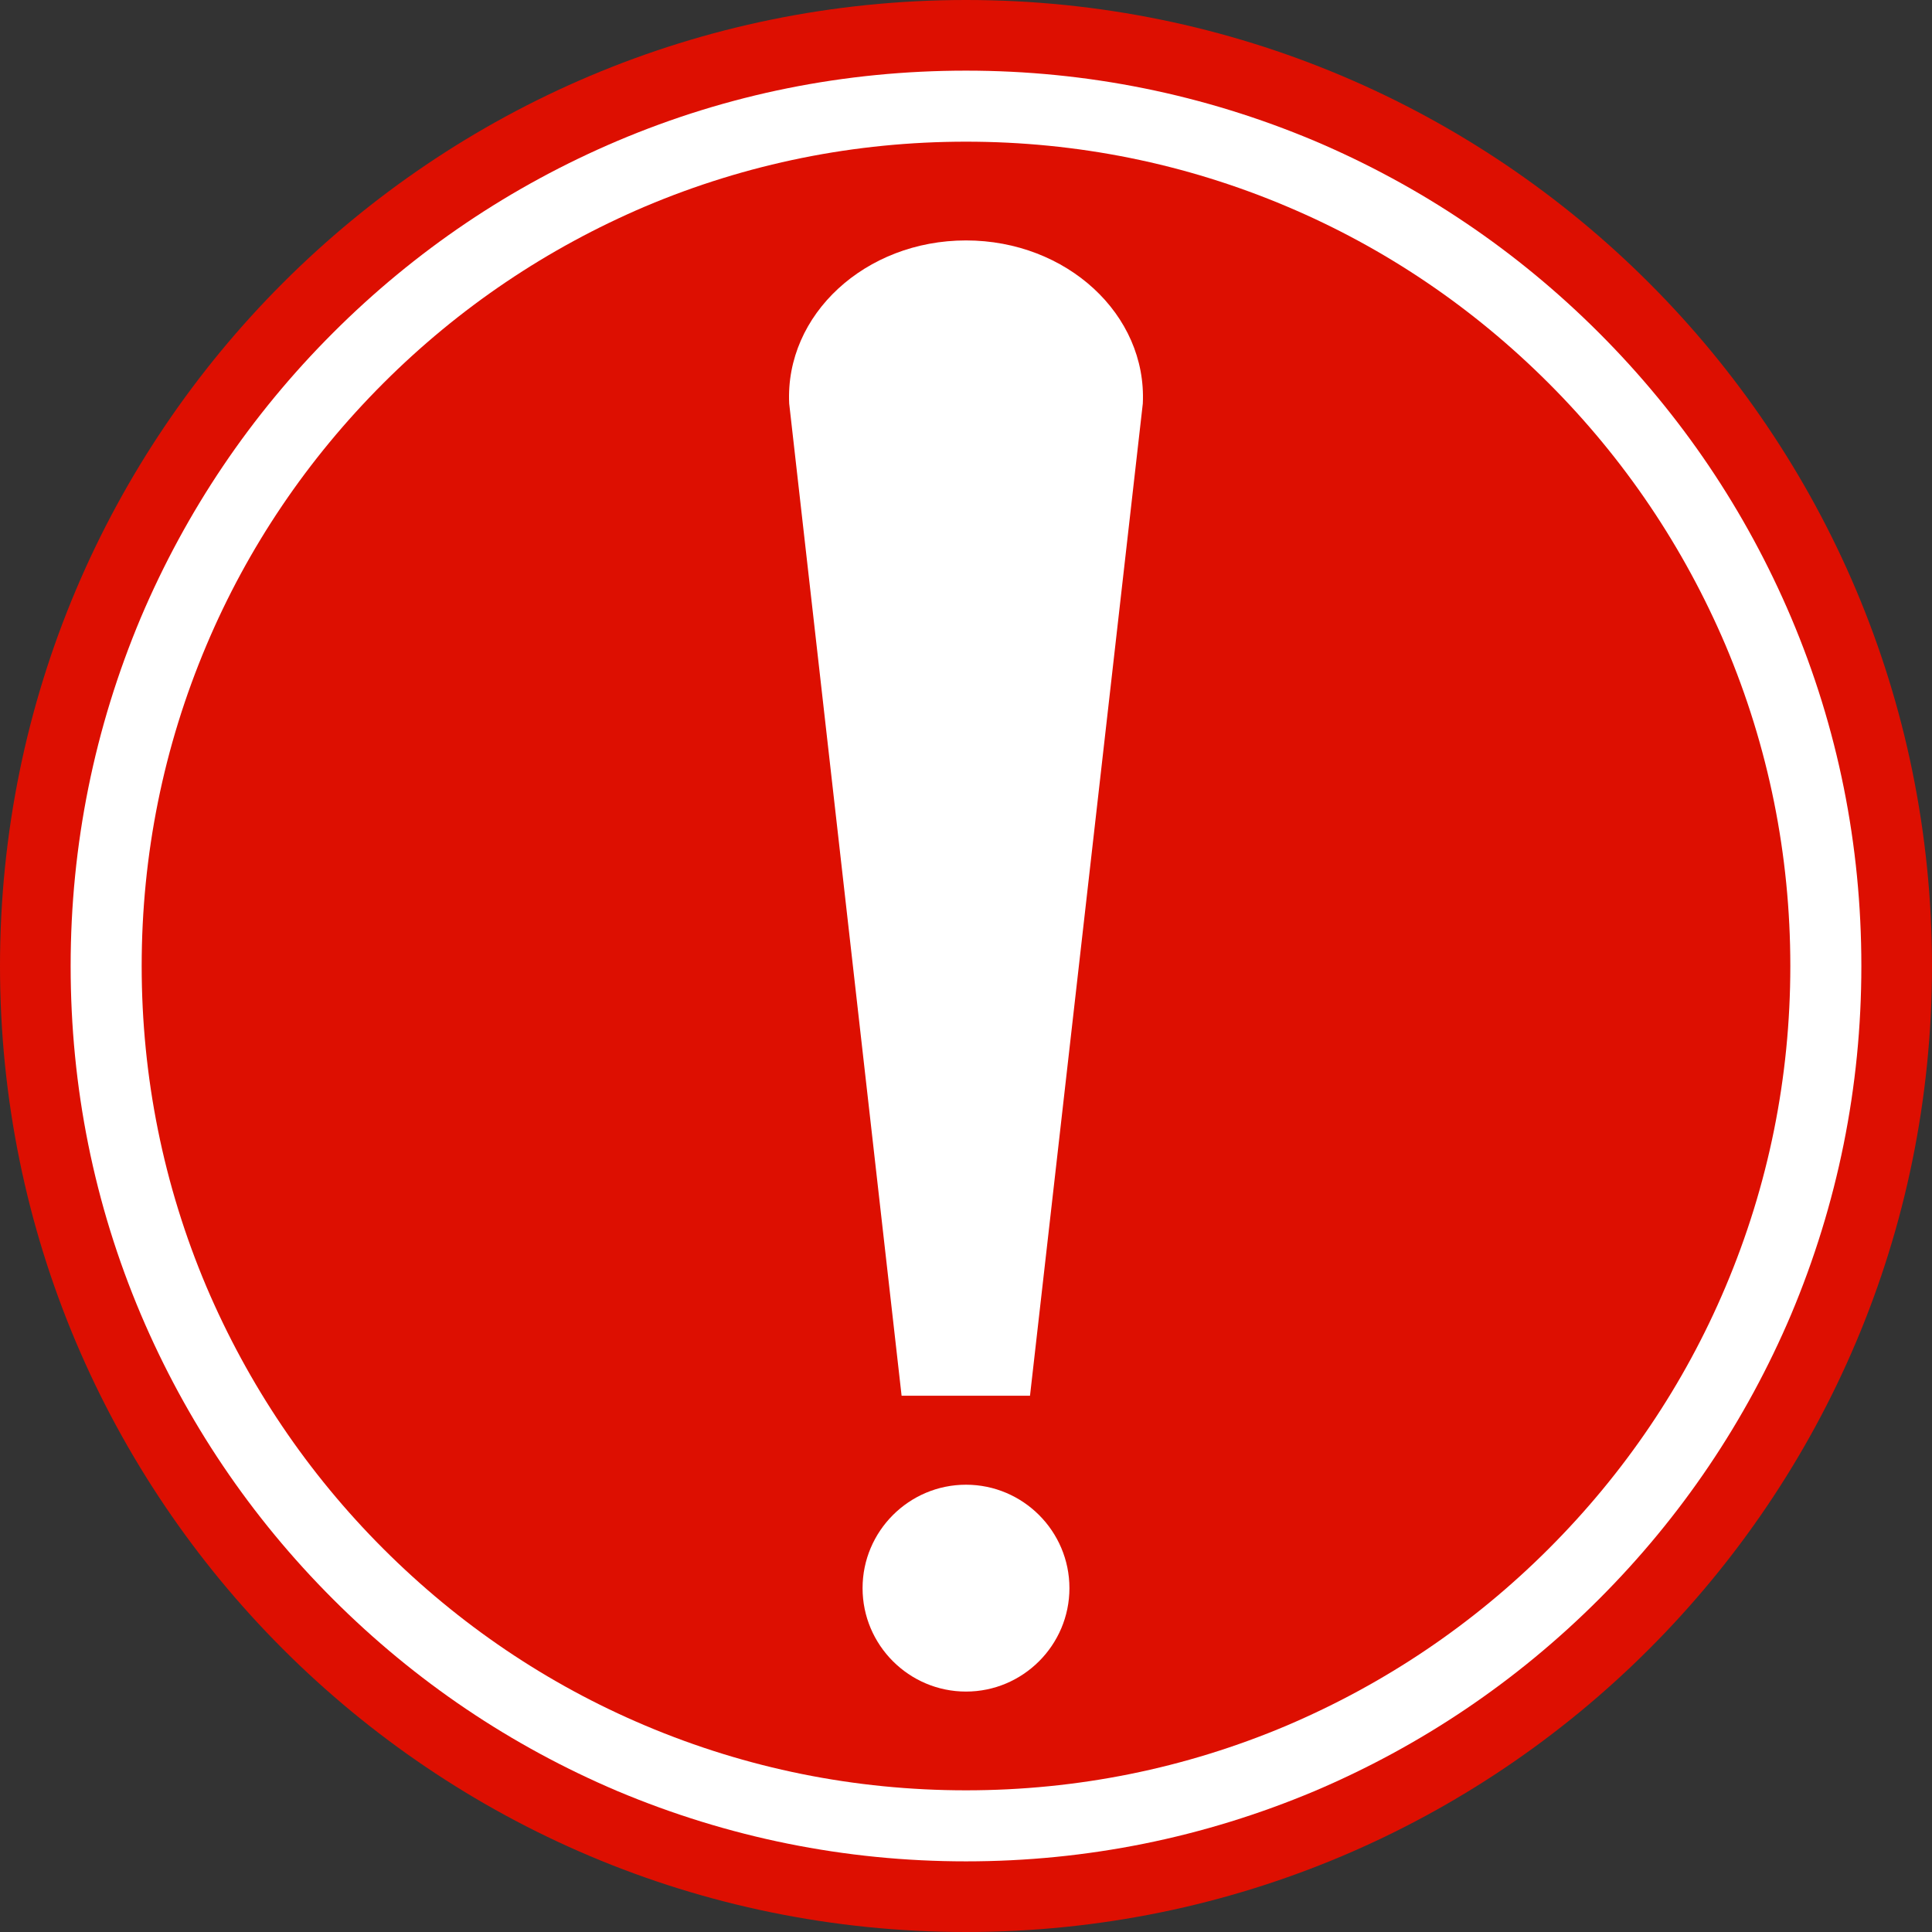
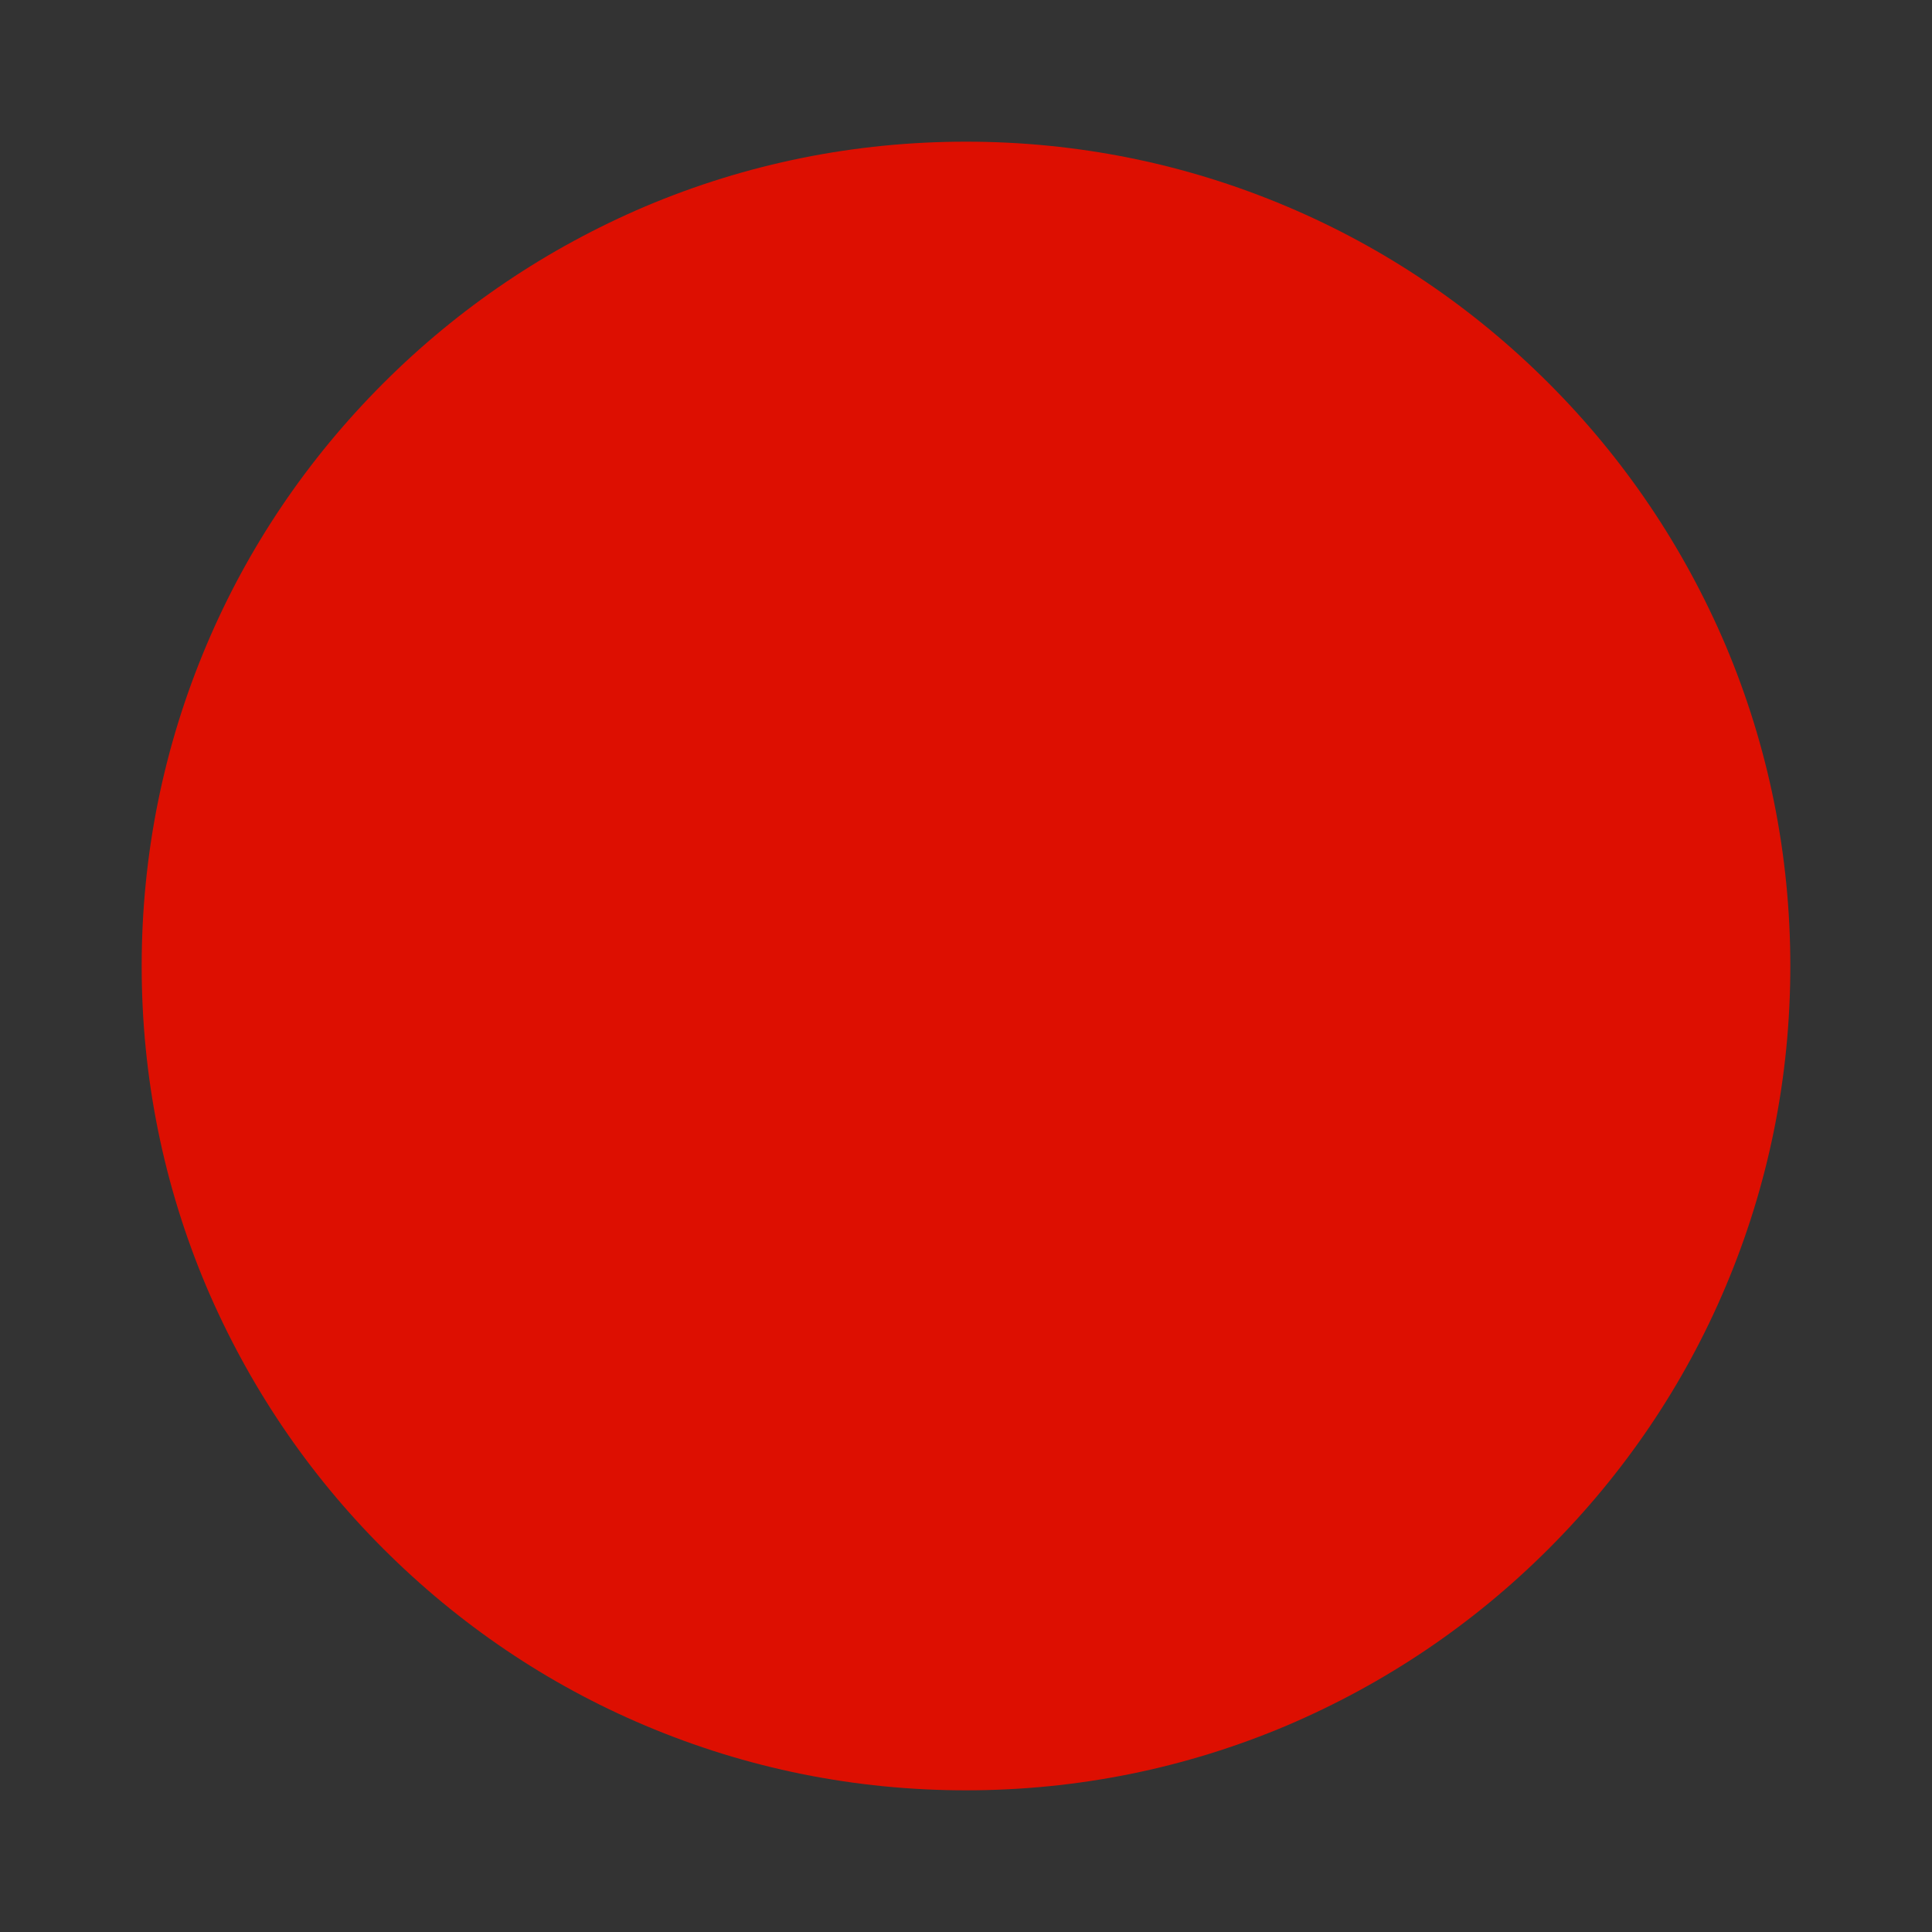
<svg xmlns="http://www.w3.org/2000/svg" height="495.0" preserveAspectRatio="xMidYMid meet" version="1.0" viewBox="2.5 2.5 495.0 495.0" width="495.0" zoomAndPan="magnify">
  <rect x="2.5" y="2.5" width="495.0" height="495.0" fill="#333333" stroke="none" />
  <g id="change1_1">
-     <path d="M497.5,250c0,136.7-110.8,247.5-247.5,247.5S2.5,386.7,2.5,250S113.3,2.5,250,2.5S497.5,113.3,497.5,250z" fill="#DD0F01" />
-   </g>
+     </g>
  <g id="change2_1">
-     <path d="M250,479.4c-31,0-61-6.1-89.3-18c-27.3-11.6-51.8-28.1-72.9-49.2c-21.1-21.1-37.6-45.6-49.2-72.9 c-12-28.3-18-58.3-18-89.3s6.1-61,18-89.3c11.6-27.3,28.1-51.8,49.2-72.9c21.1-21.1,45.6-37.6,72.9-49.2c28.3-12,58.3-18,89.3-18 s61,6.1,89.3,18c27.3,11.6,51.8,28.1,72.9,49.2c21.1,21.1,37.6,45.6,49.2,72.9c12,28.3,18,58.3,18,89.3s-6.1,61-18,89.3 c-11.6,27.3-28.1,51.8-49.2,72.9c-21.1,21.1-45.6,37.6-72.9,49.2C311,473.3,281,479.4,250,479.4z" fill="#FFF" />
-   </g>
+     </g>
  <g id="change1_2">
    <path d="M250,461.2c-28.5,0-56.2-5.6-82.2-16.6c-25.1-10.6-47.7-25.9-67.1-45.3c-19.4-19.4-34.6-42-45.3-67.1 c-11-26-16.6-53.7-16.6-82.2s5.6-56.2,16.6-82.2c10.6-25.1,25.9-47.7,45.3-67.1c19.4-19.4,42-34.6,67.1-45.3 c26-11,53.7-16.6,82.2-16.6c28.5,0,56.2,5.6,82.2,16.6c25.1,10.6,47.7,25.9,67.1,45.3c19.4,19.4,34.6,42,45.3,67.1 c11,26,16.6,53.7,16.6,82.2s-5.6,56.2-16.6,82.2c-10.6,25.1-25.9,47.7-45.3,67.1c-19.4,19.4-42,34.6-67.1,45.3 C306.2,455.6,278.5,461.2,250,461.2z" fill="#DD0F01" />
  </g>
  <g id="change2_2">
-     <path d="M276.5,409.4c0,14.6-11.9,26.5-26.5,26.5c-14.6,0-26.5-11.9-26.5-26.5c0-14.6,11.9-26.5,26.5-26.5 C264.6,382.9,276.5,394.8,276.5,409.4z M295.3,105.9c1.1-22.8-19.5-41.8-45.3-41.8h0c-25.8,0-46.4,19-45.3,41.8l28.8,254.2h32.9 L295.3,105.9z" fill="#FFF" />
-   </g>
+     </g>
</svg>